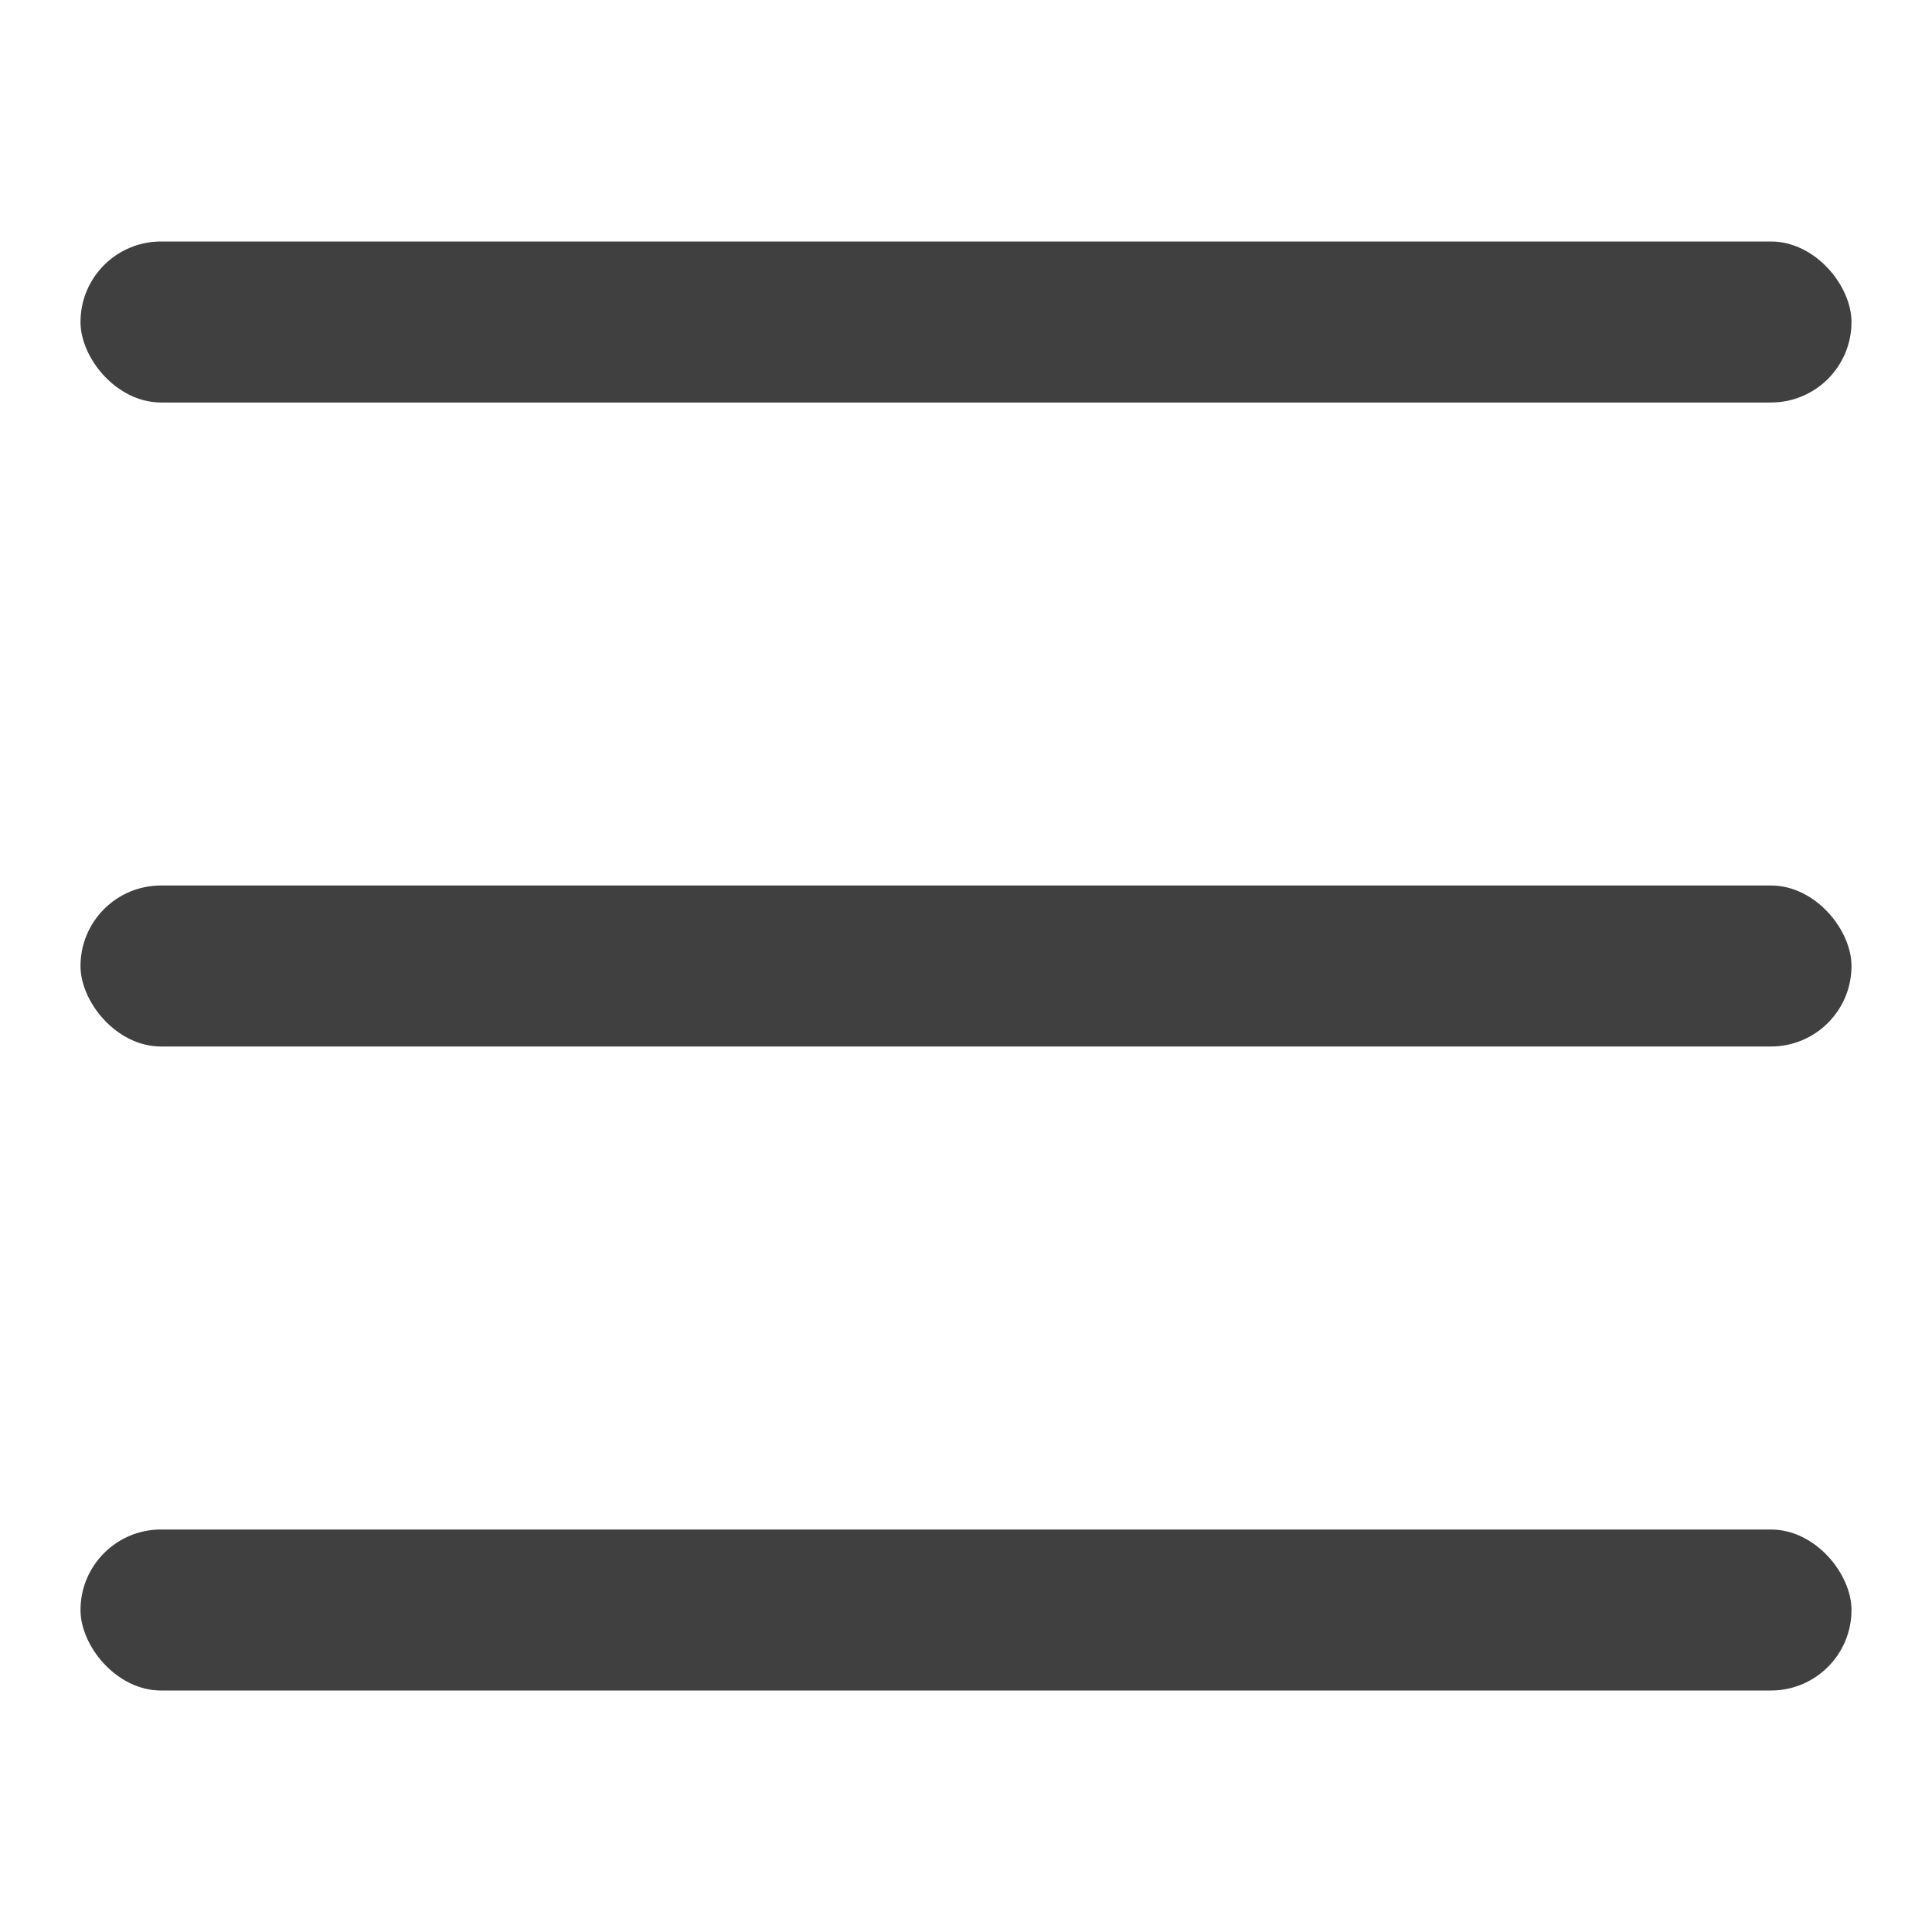
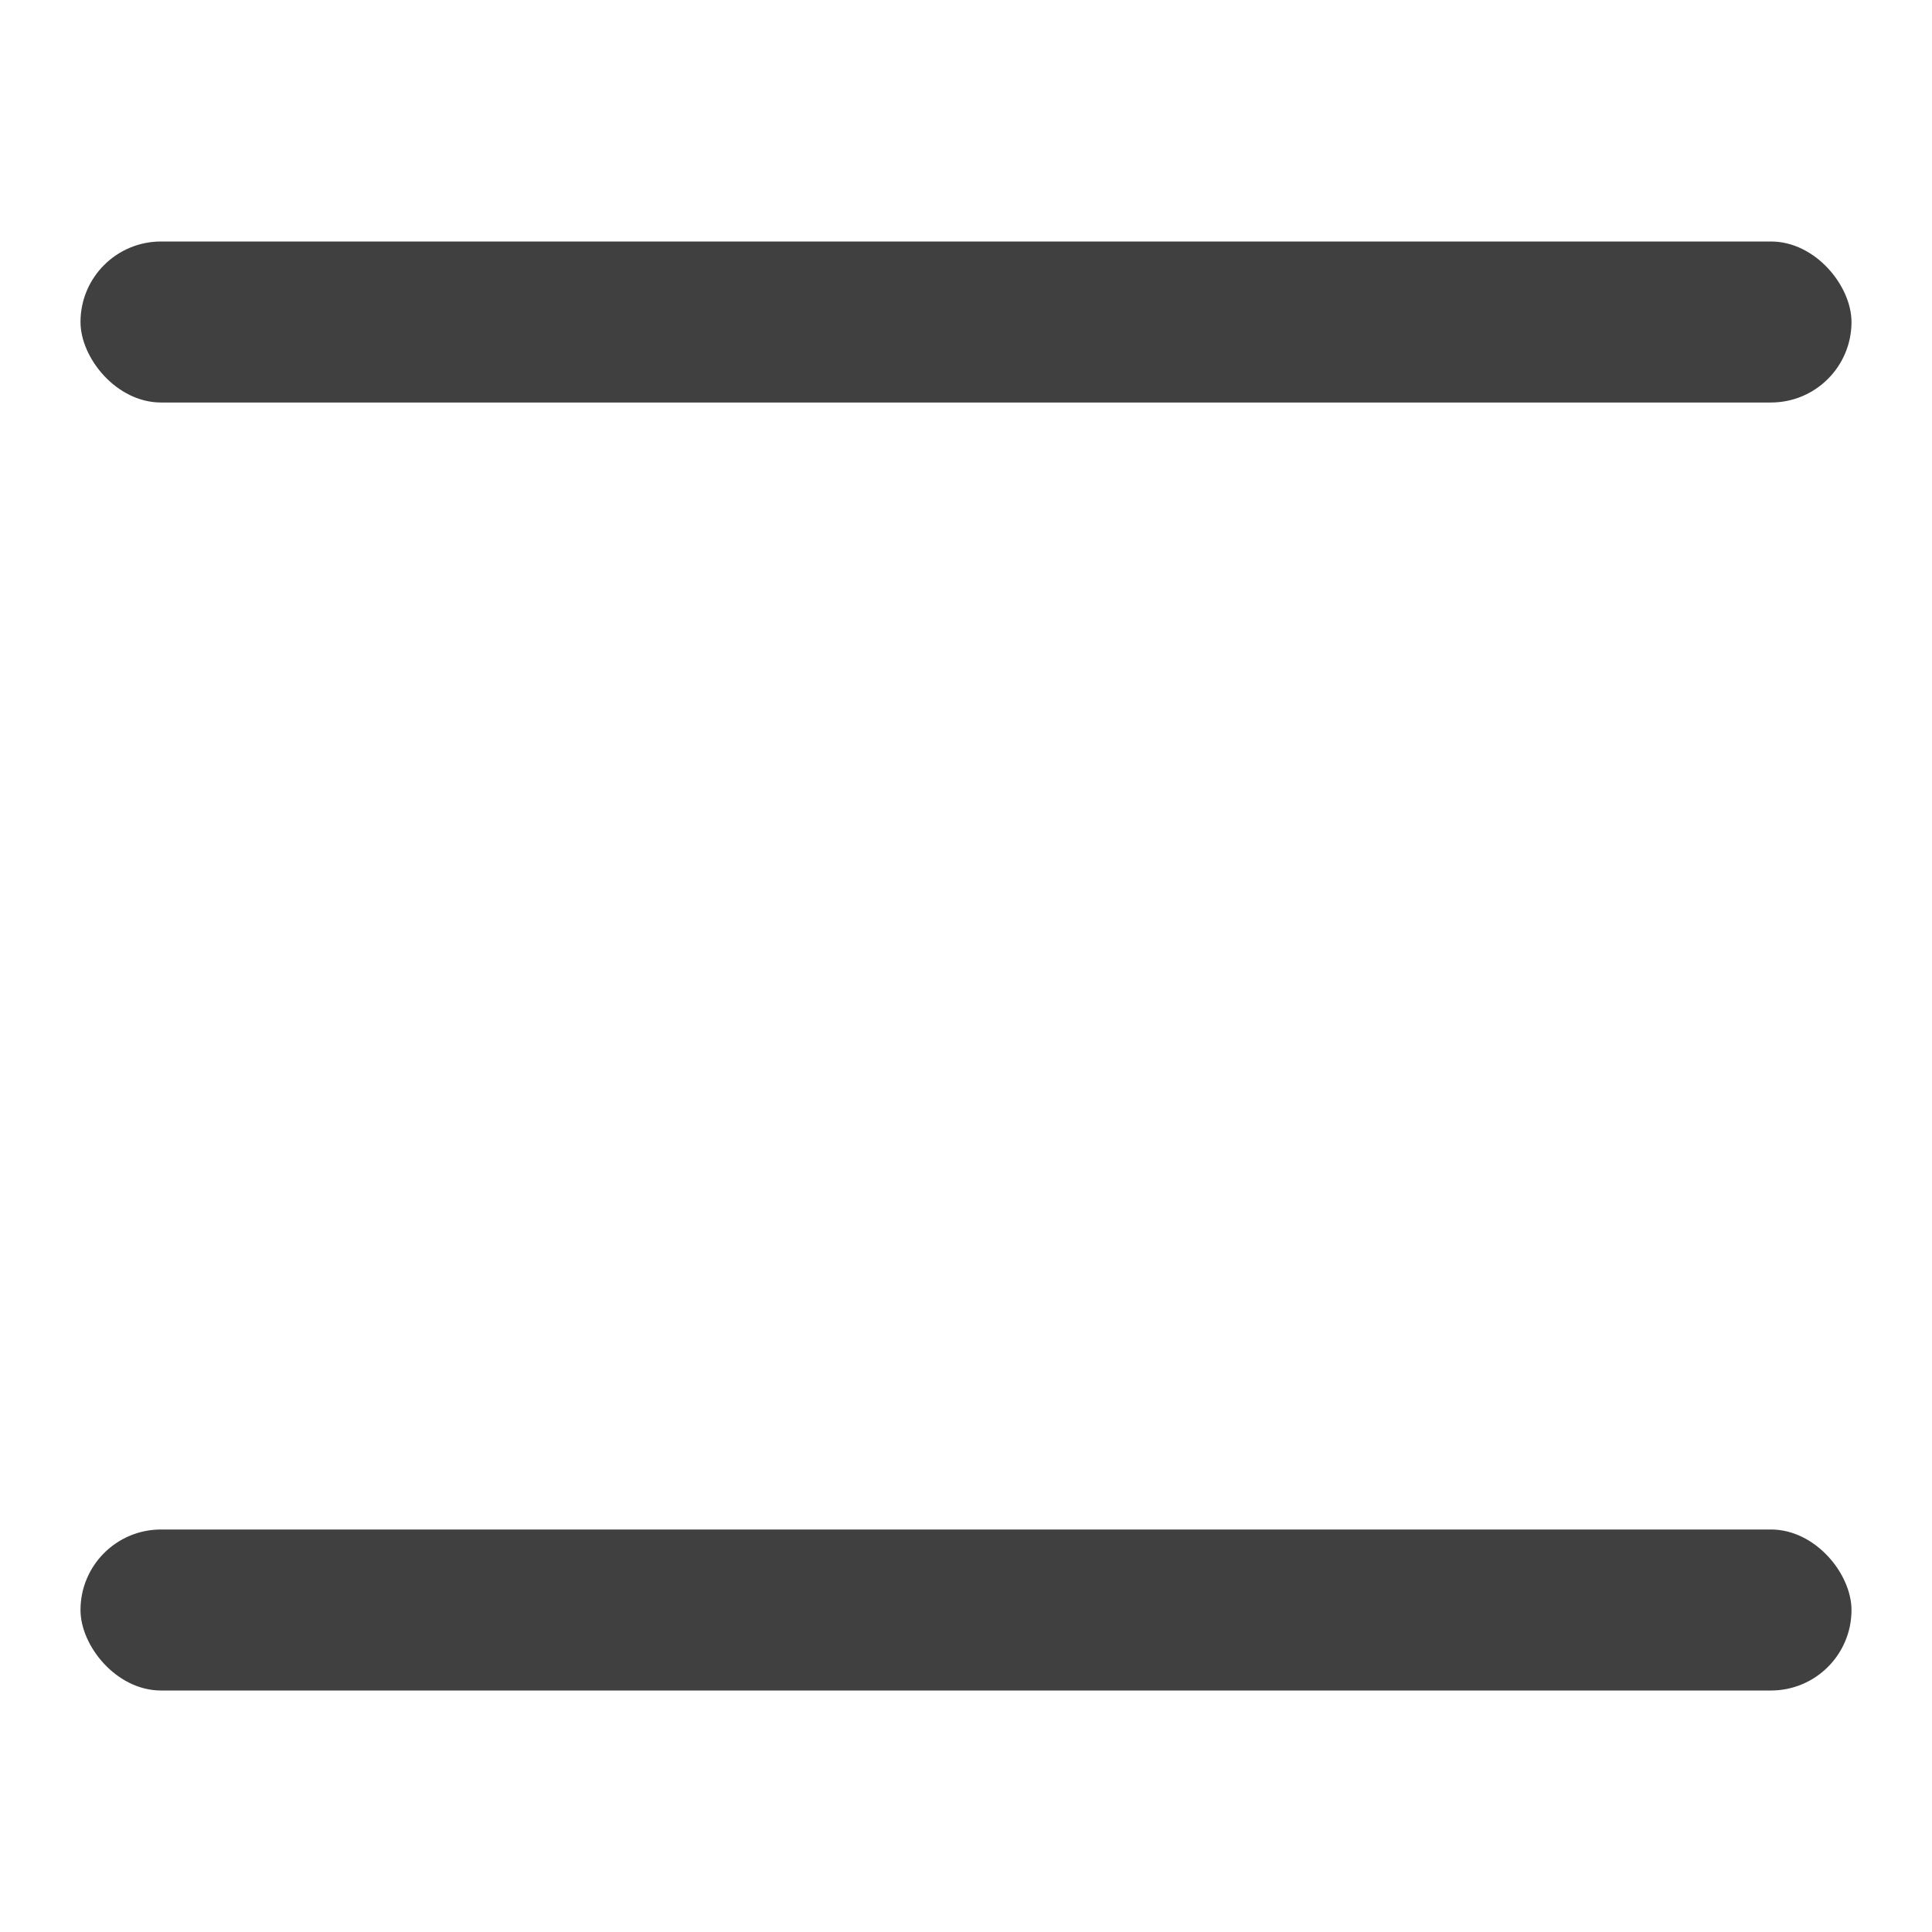
<svg xmlns="http://www.w3.org/2000/svg" width="24" height="24" viewBox="0 0 24 24" fill="none">
  <g id="Group 14">
    <rect id="Rectangle 53" width="24" height="24" fill="white" />
    <rect id="Rectangle 4" x="1" y="19" width="22" height="2" rx="1" fill="#404040" />
    <rect id="Rectangle 2" x="1" y="3" width="22" height="2" rx="1" fill="#404040" />
-     <rect id="Rectangle 3" x="1" y="11" width="22" height="2" rx="1" fill="#404040" />
  </g>
</svg>